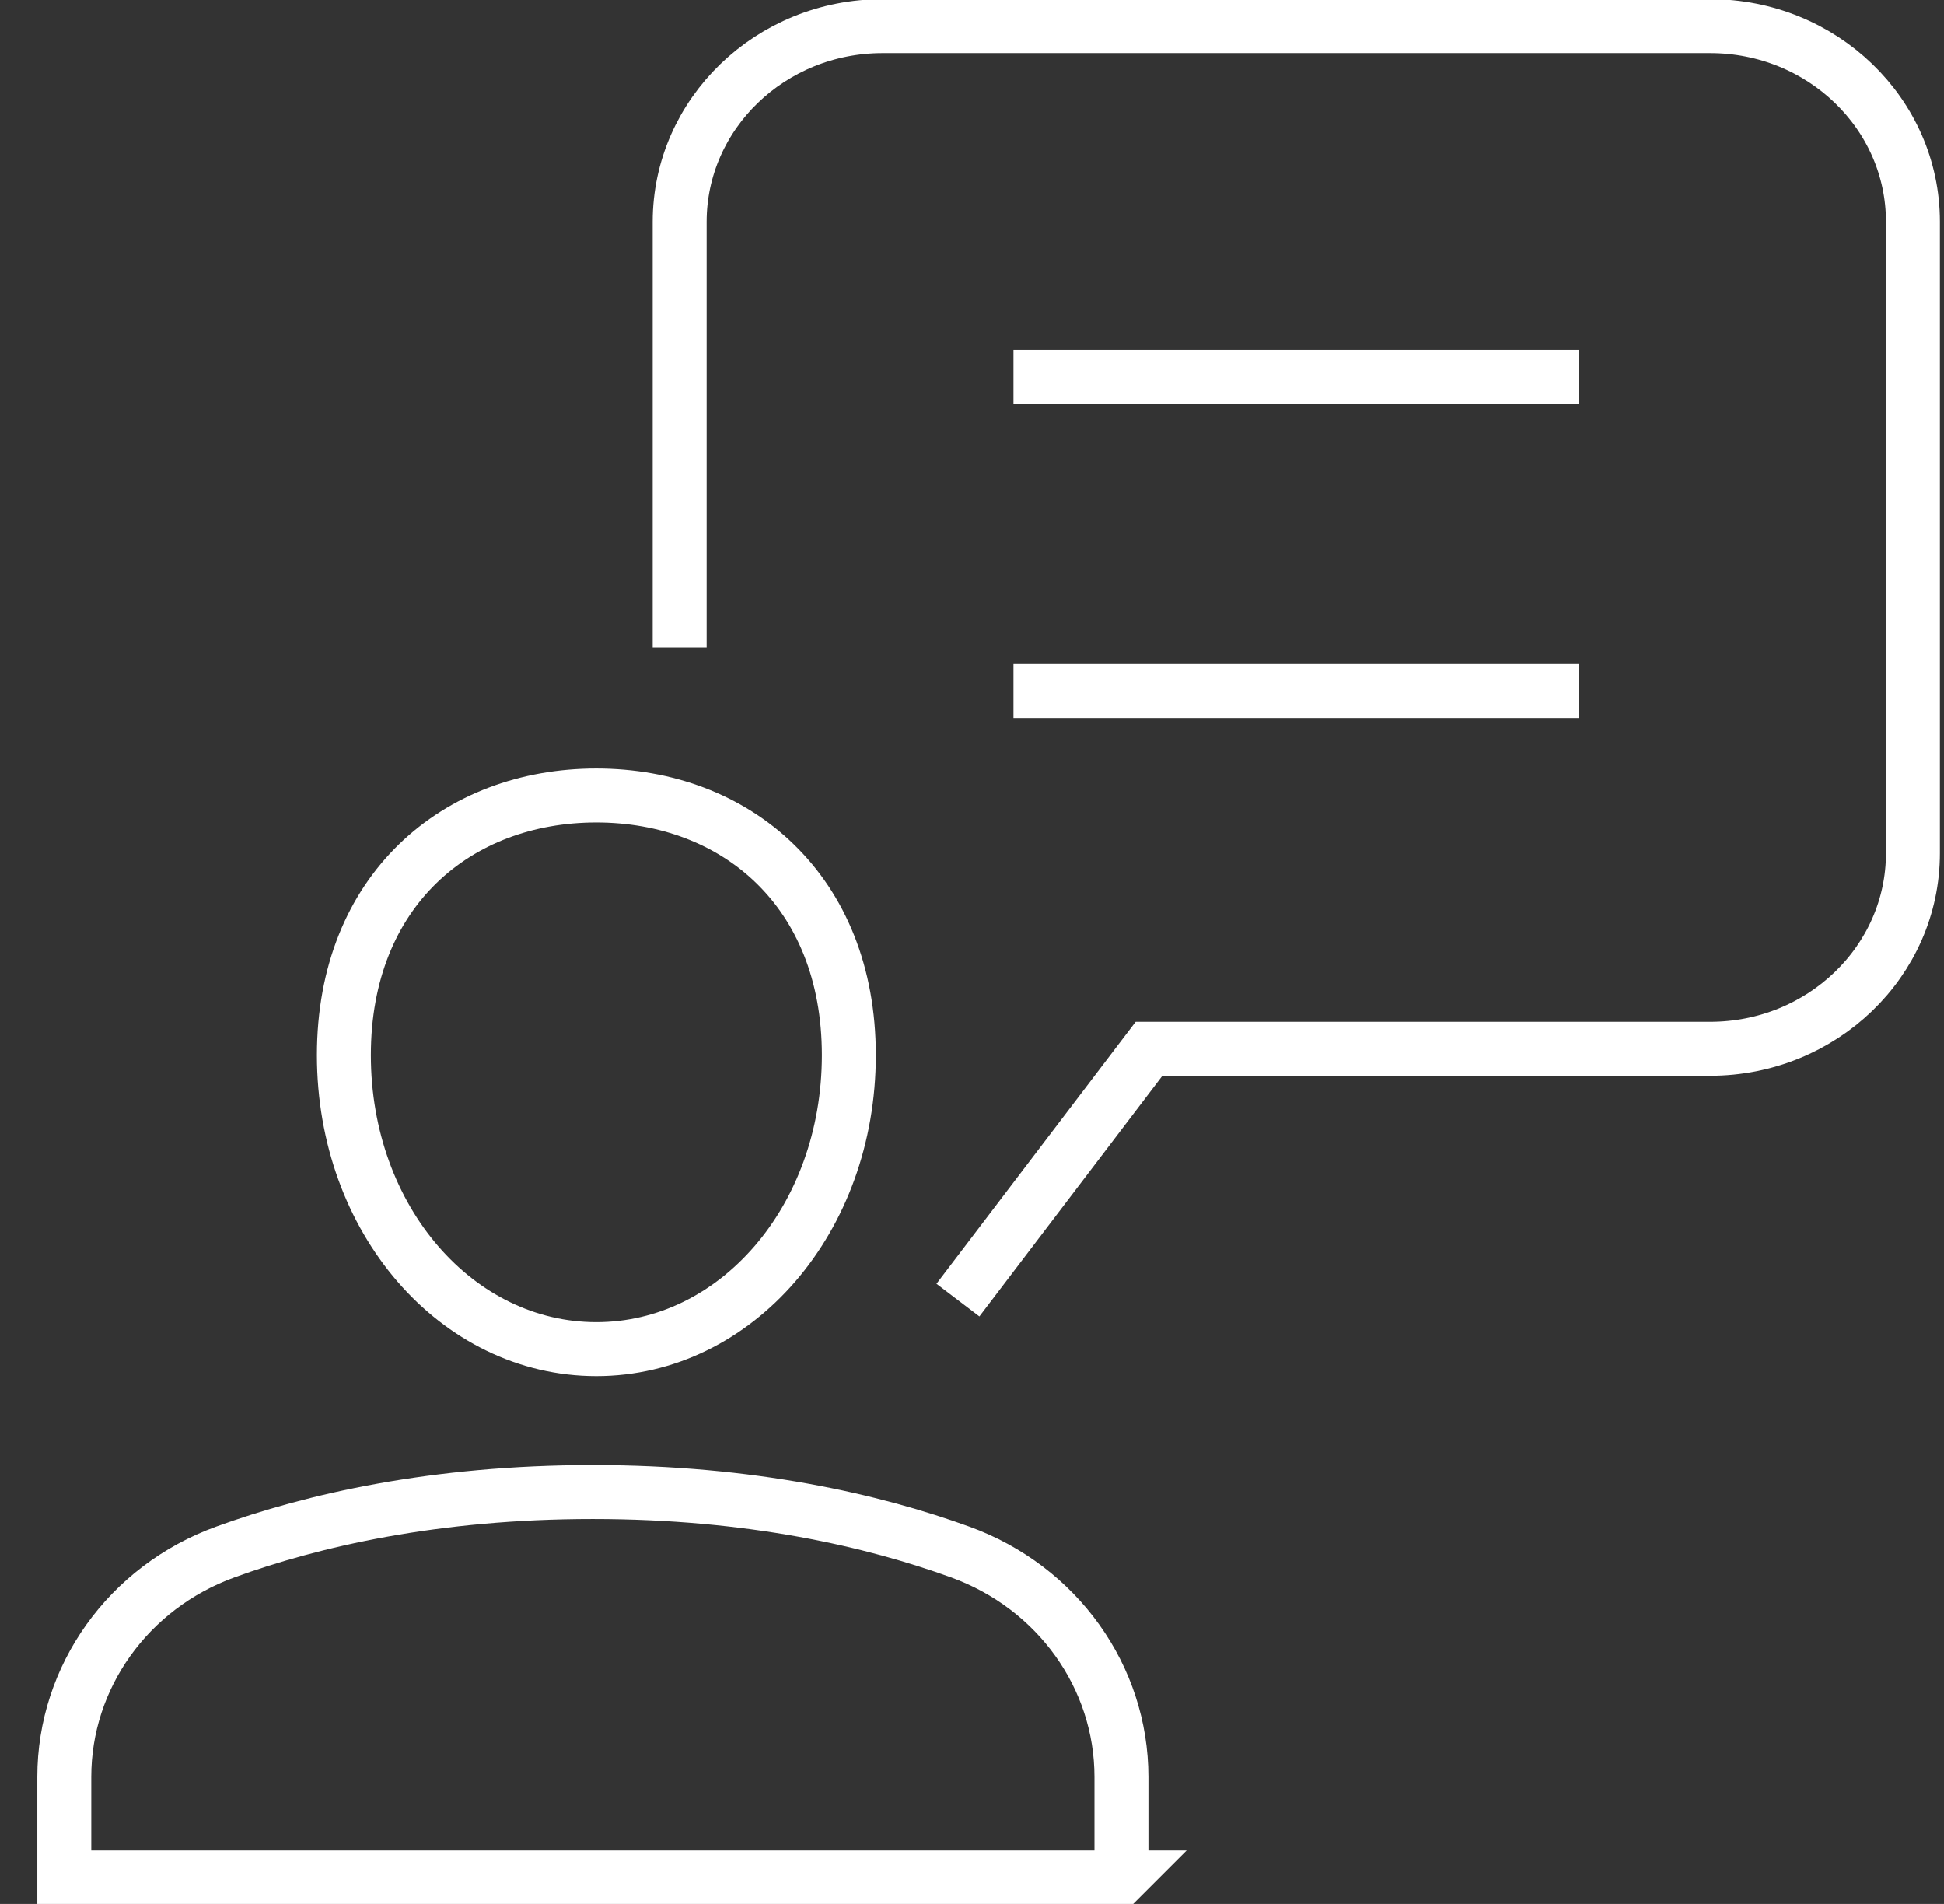
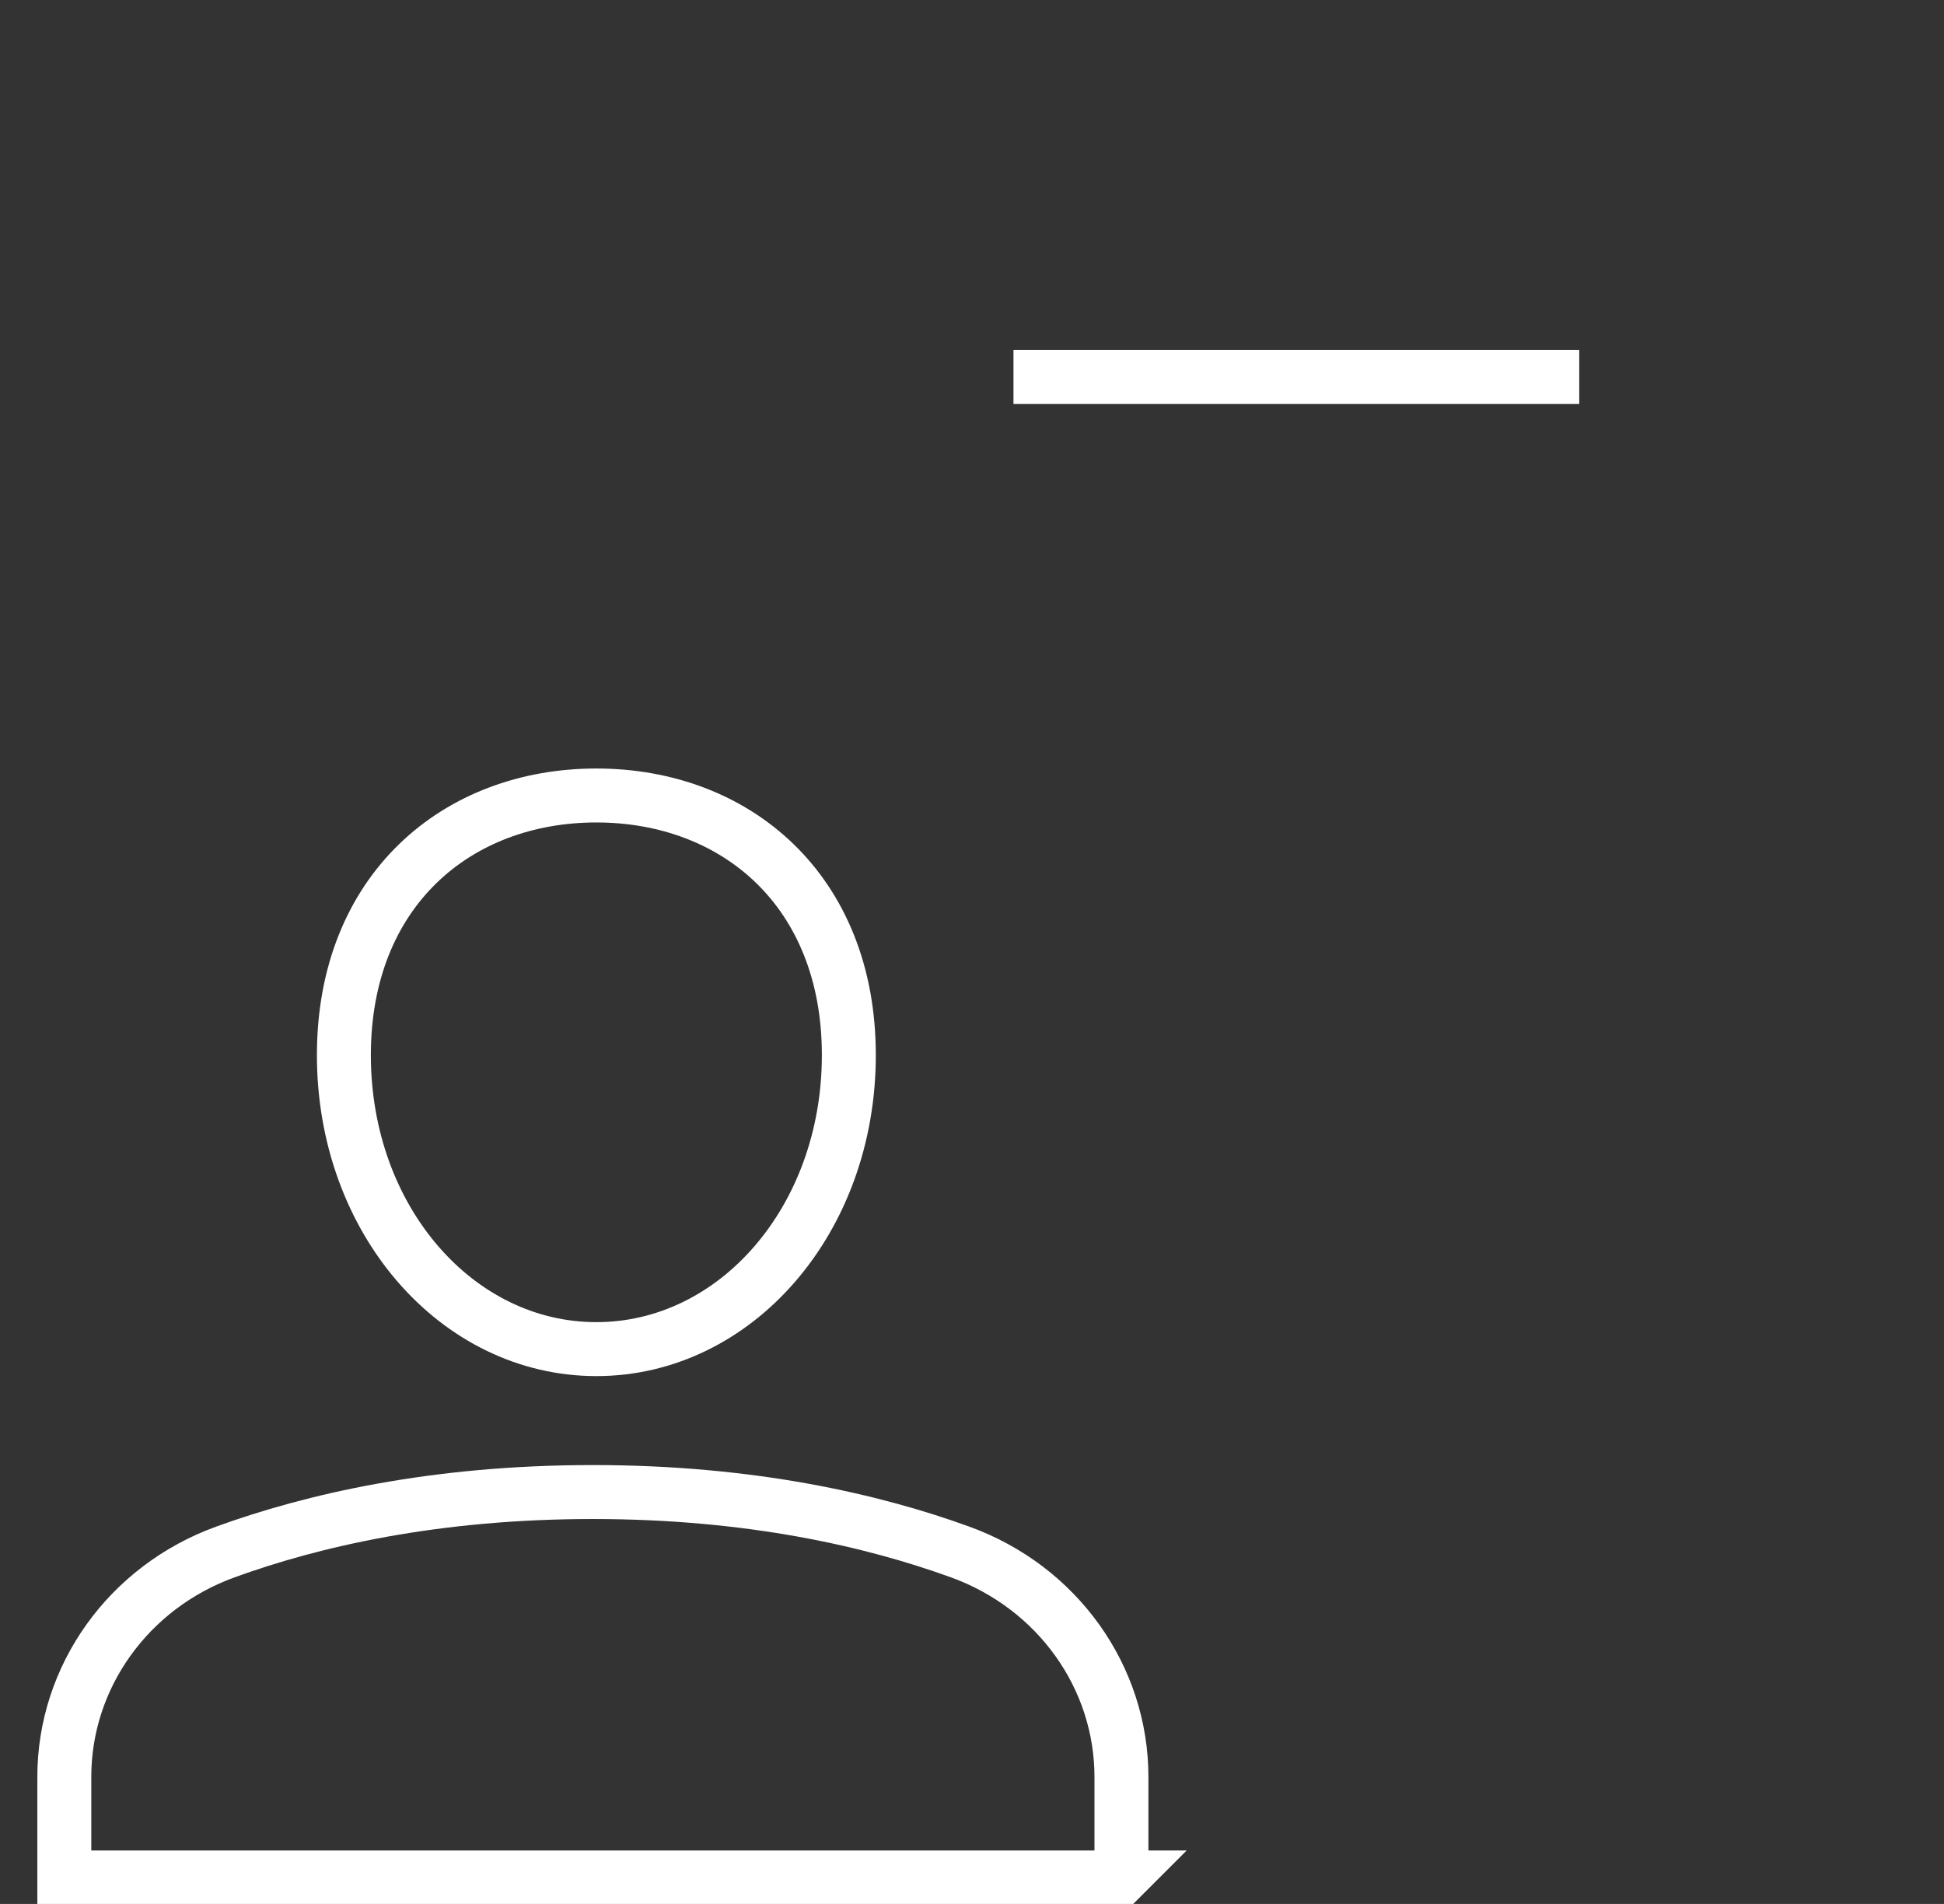
<svg xmlns="http://www.w3.org/2000/svg" width="48" height="47" viewBox="0 0 48 47" fill="none">
  <rect x="0" y="0" width="48" height="47" fill="#333333" stroke="none" />
  <g clip-path="url(#clip0_2255_730)">
-     <path d="M16.782 15.985V5.477C16.782 2.81 19.027 0.645 21.791 0.645H42.224C44.992 0.645 47.233 2.807 47.233 5.474V21.061C47.233 23.728 44.988 25.89 42.224 25.89H28.371L23.652 32.094" stroke="white" stroke-width="1.332" stroke-miterlimit="10" />
    <path d="M27.69 46.349V43.866C27.69 41.402 26.113 39.184 23.707 38.312C21.562 37.534 18.548 36.832 14.637 36.832C10.726 36.832 7.705 37.534 5.564 38.312C3.162 39.184 1.588 41.402 1.588 43.863V46.346H27.693L27.69 46.349Z" stroke="white" stroke-width="1.332" stroke-miterlimit="10" />
    <path d="M20.959 26.047C20.959 30.112 18.167 33.304 14.725 33.304C11.283 33.304 8.491 30.112 8.491 26.047C8.491 21.983 11.283 19.637 14.725 19.637C18.167 19.637 20.959 21.983 20.959 26.047Z" stroke="white" stroke-width="1.332" stroke-miterlimit="10" />
    <path d="M25.024 9.305H38.994" stroke="white" stroke-width="1.332" stroke-miterlimit="10" />
-     <path d="M25.024 17.059H38.994" stroke="white" stroke-width="1.332" stroke-miterlimit="10" />
  </g>
  <defs>
    <clipPath id="clip0_2255_730">
      <rect width="47" height="47" fill="white" transform="translate(0.91)" />
    </clipPath>
  </defs>
</svg>